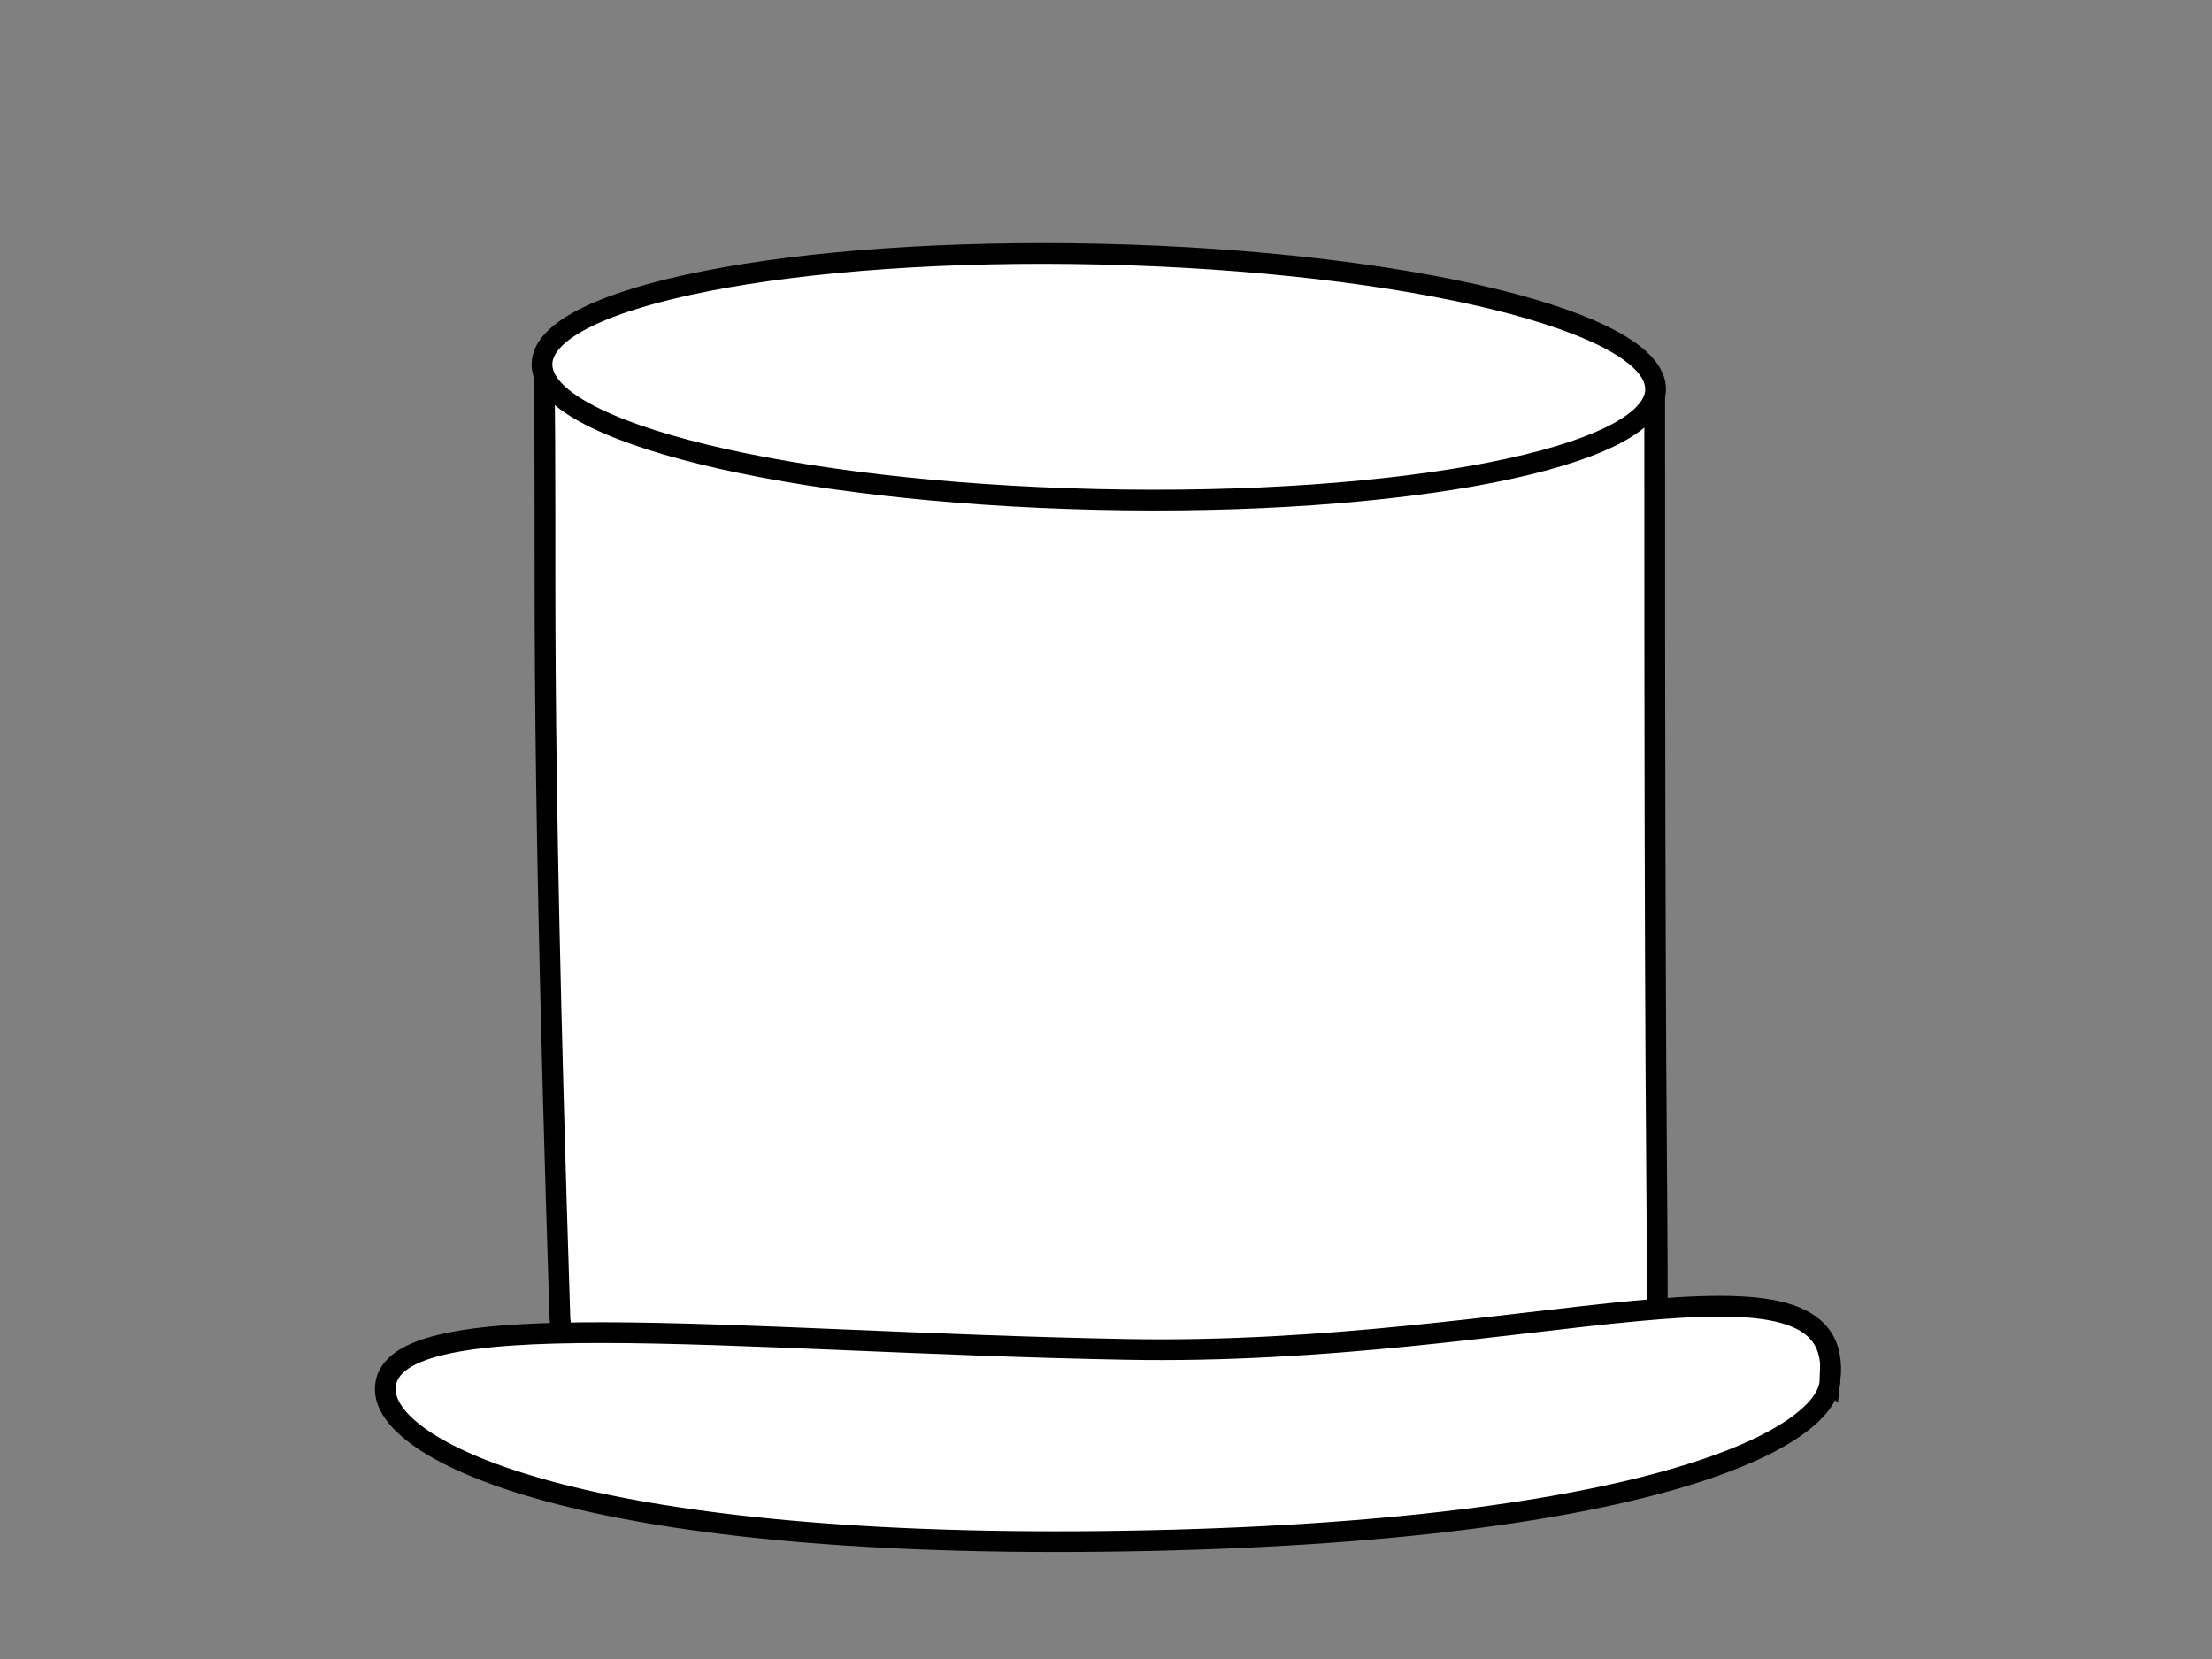
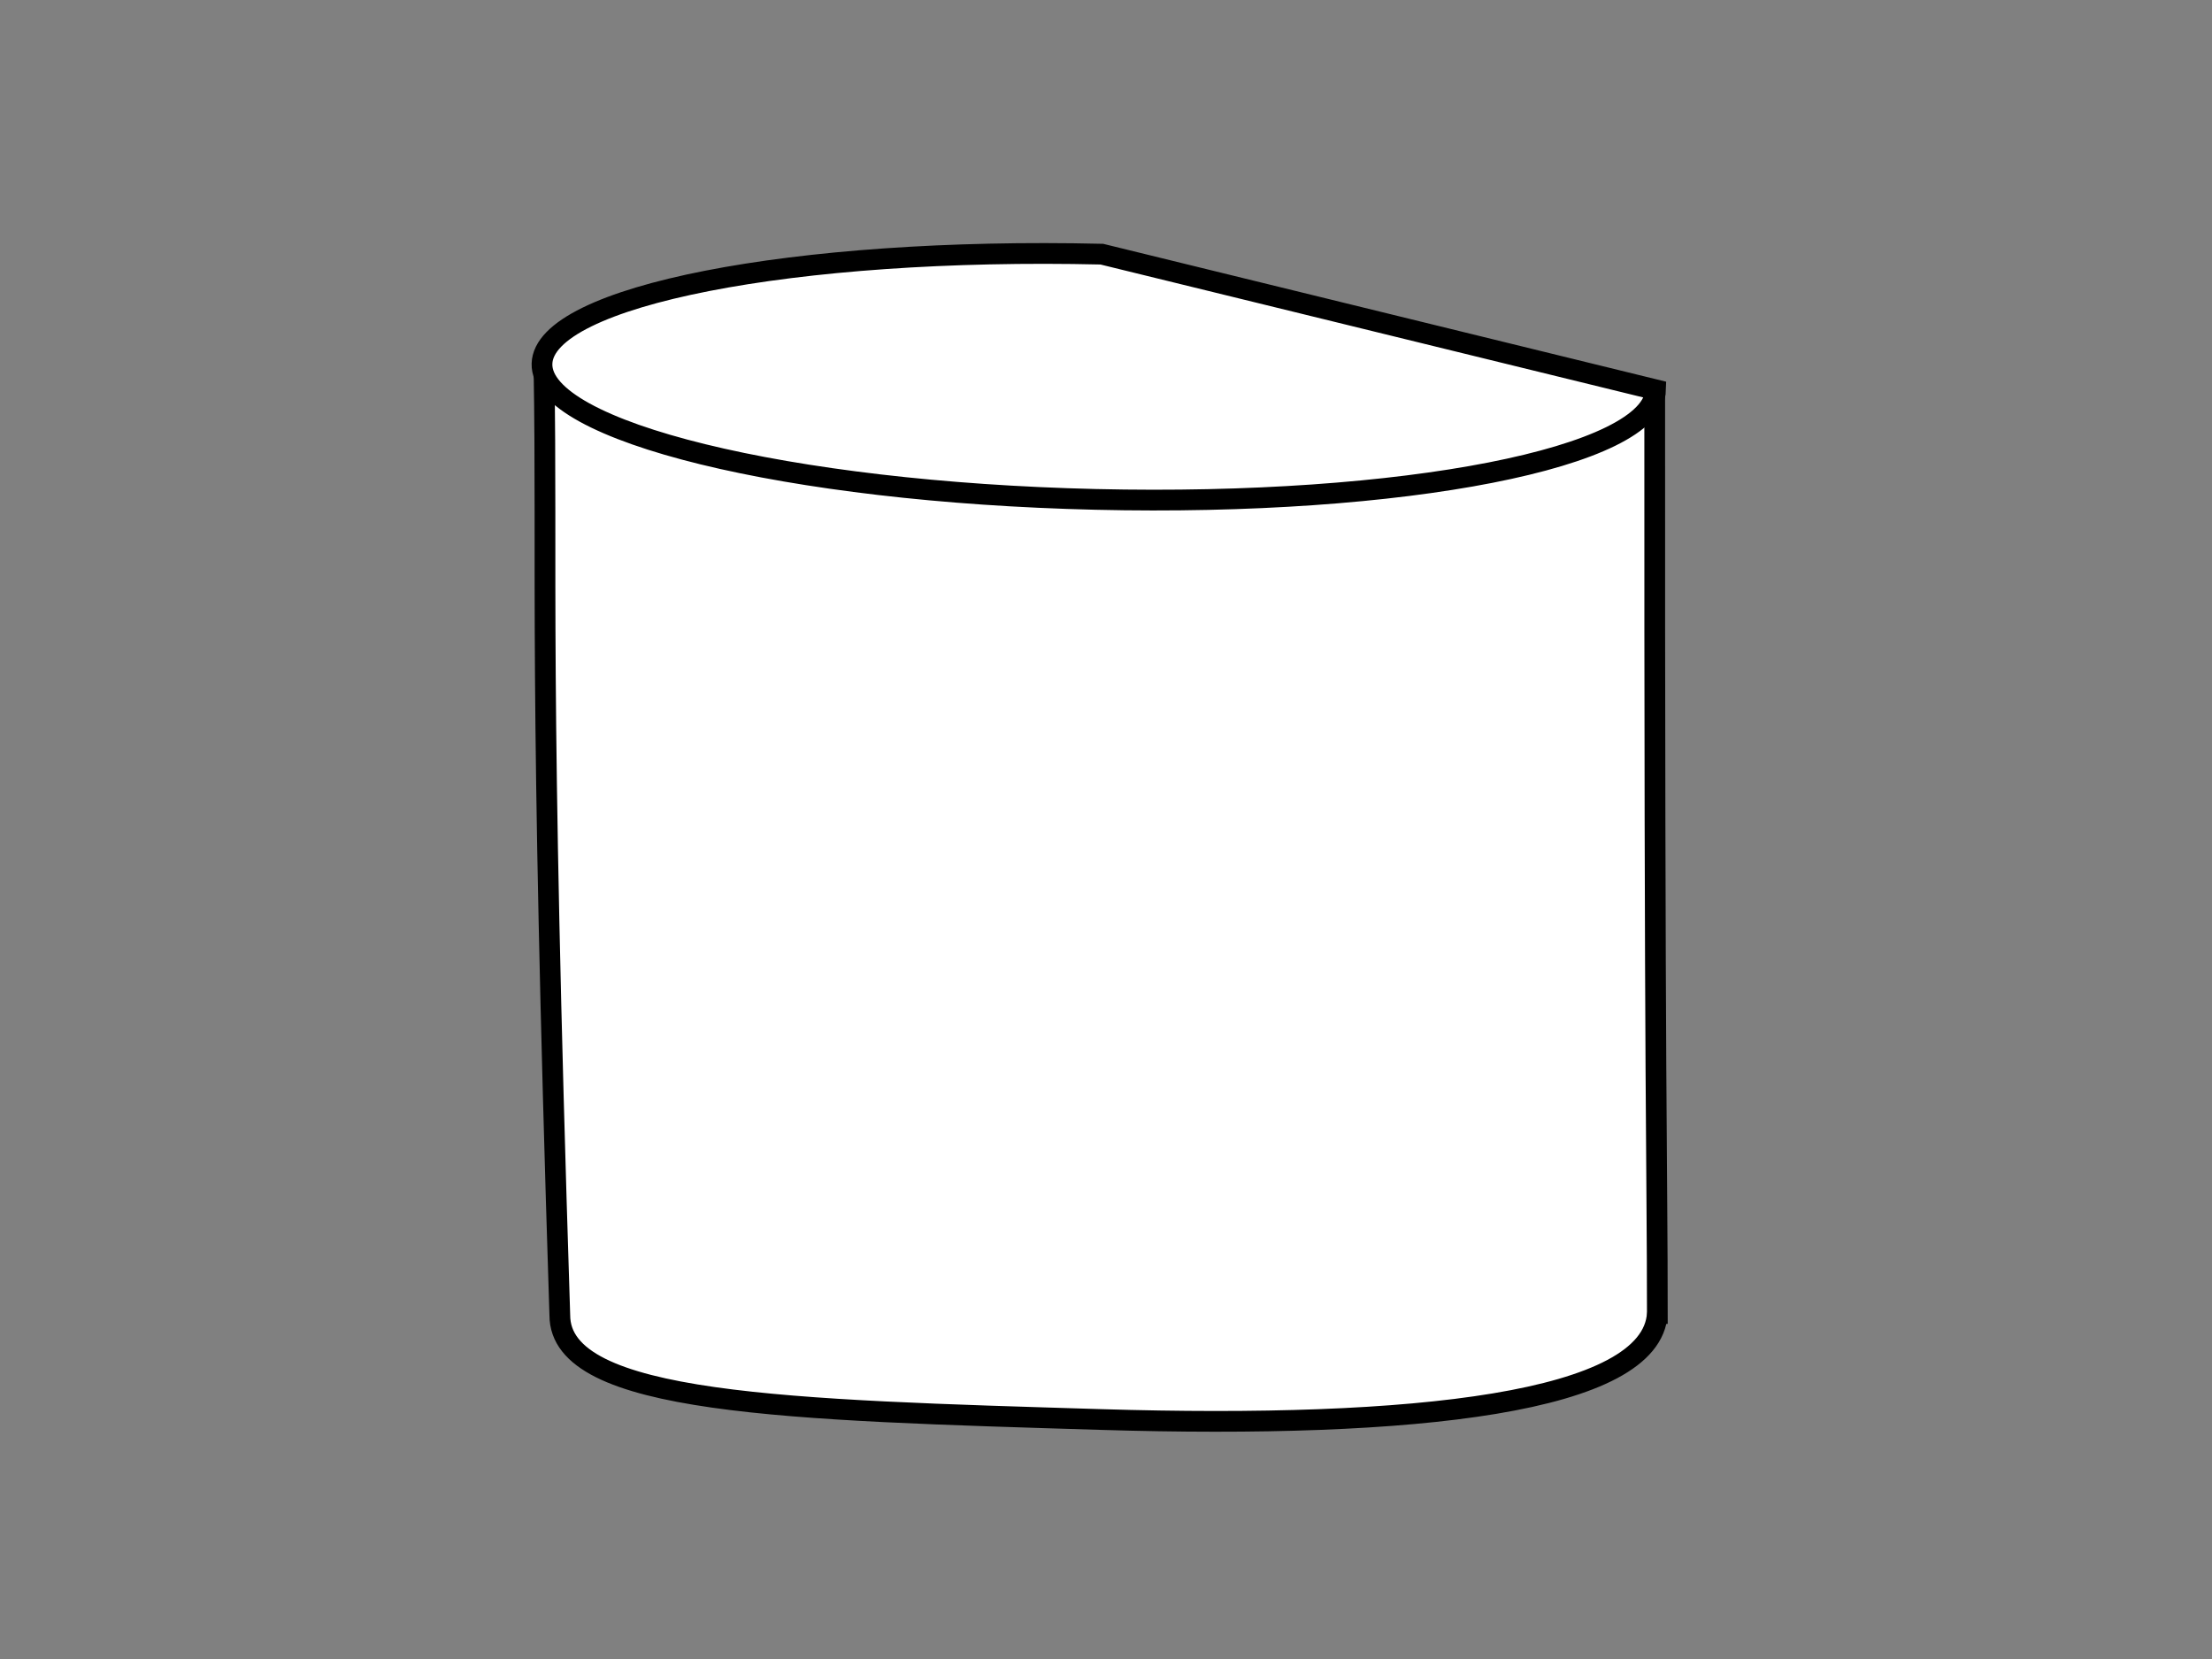
<svg xmlns="http://www.w3.org/2000/svg" width="640" height="480">
  <rect width="100%" height="100%" fill="#808080" stroke="none" />
  <title>white top hat</title>
  <g id="imagebot_2">
    <path fill="#ffffff" id="imagebot_31" d="m479.52,380.044c-1.544,25.877 -70.459,33.411 -160.869,30.668c-90.41,-2.745 -156.691,-4.297 -156.678,-30.187c-6.04,-187.988 -3.589,-214.314 -4.579,-274.005l321.366,7.236c-0.073,207.938 0.756,223.212 0.761,266.288z" stroke="#000000" stroke-width="6" />
-     <path fill="#ffffff" id="imagebot_33" d="m529.493,399.346c-0.543,17.561 -55.896,44.852 -210.378,46.622c-151.296,1.733 -206.315,-25.723 -207.608,-43.298c-1.995,-27.125 98.924,-14.4 214.414,-12.256c115.49,2.143 208.492,-34.671 203.573,8.933z" stroke="#000000" stroke-width="6" />
-     <path fill="#ffffff" d="m479.012,112.776c-0.482,19.594 -72.998,33.794 -161.971,31.716c-88.972,-2.078 -160.708,-19.646 -160.226,-39.24c0.482,-19.594 72.998,-33.794 161.971,-31.716c88.973,2.078 160.708,19.646 160.226,39.24z" id="imagebot_13" stroke="#000000" stroke-width="6" />
+     <path fill="#ffffff" d="m479.012,112.776c-0.482,19.594 -72.998,33.794 -161.971,31.716c-88.972,-2.078 -160.708,-19.646 -160.226,-39.24c0.482,-19.594 72.998,-33.794 161.971,-31.716z" id="imagebot_13" stroke="#000000" stroke-width="6" />
    <title>Layer 1</title>
  </g>
</svg>